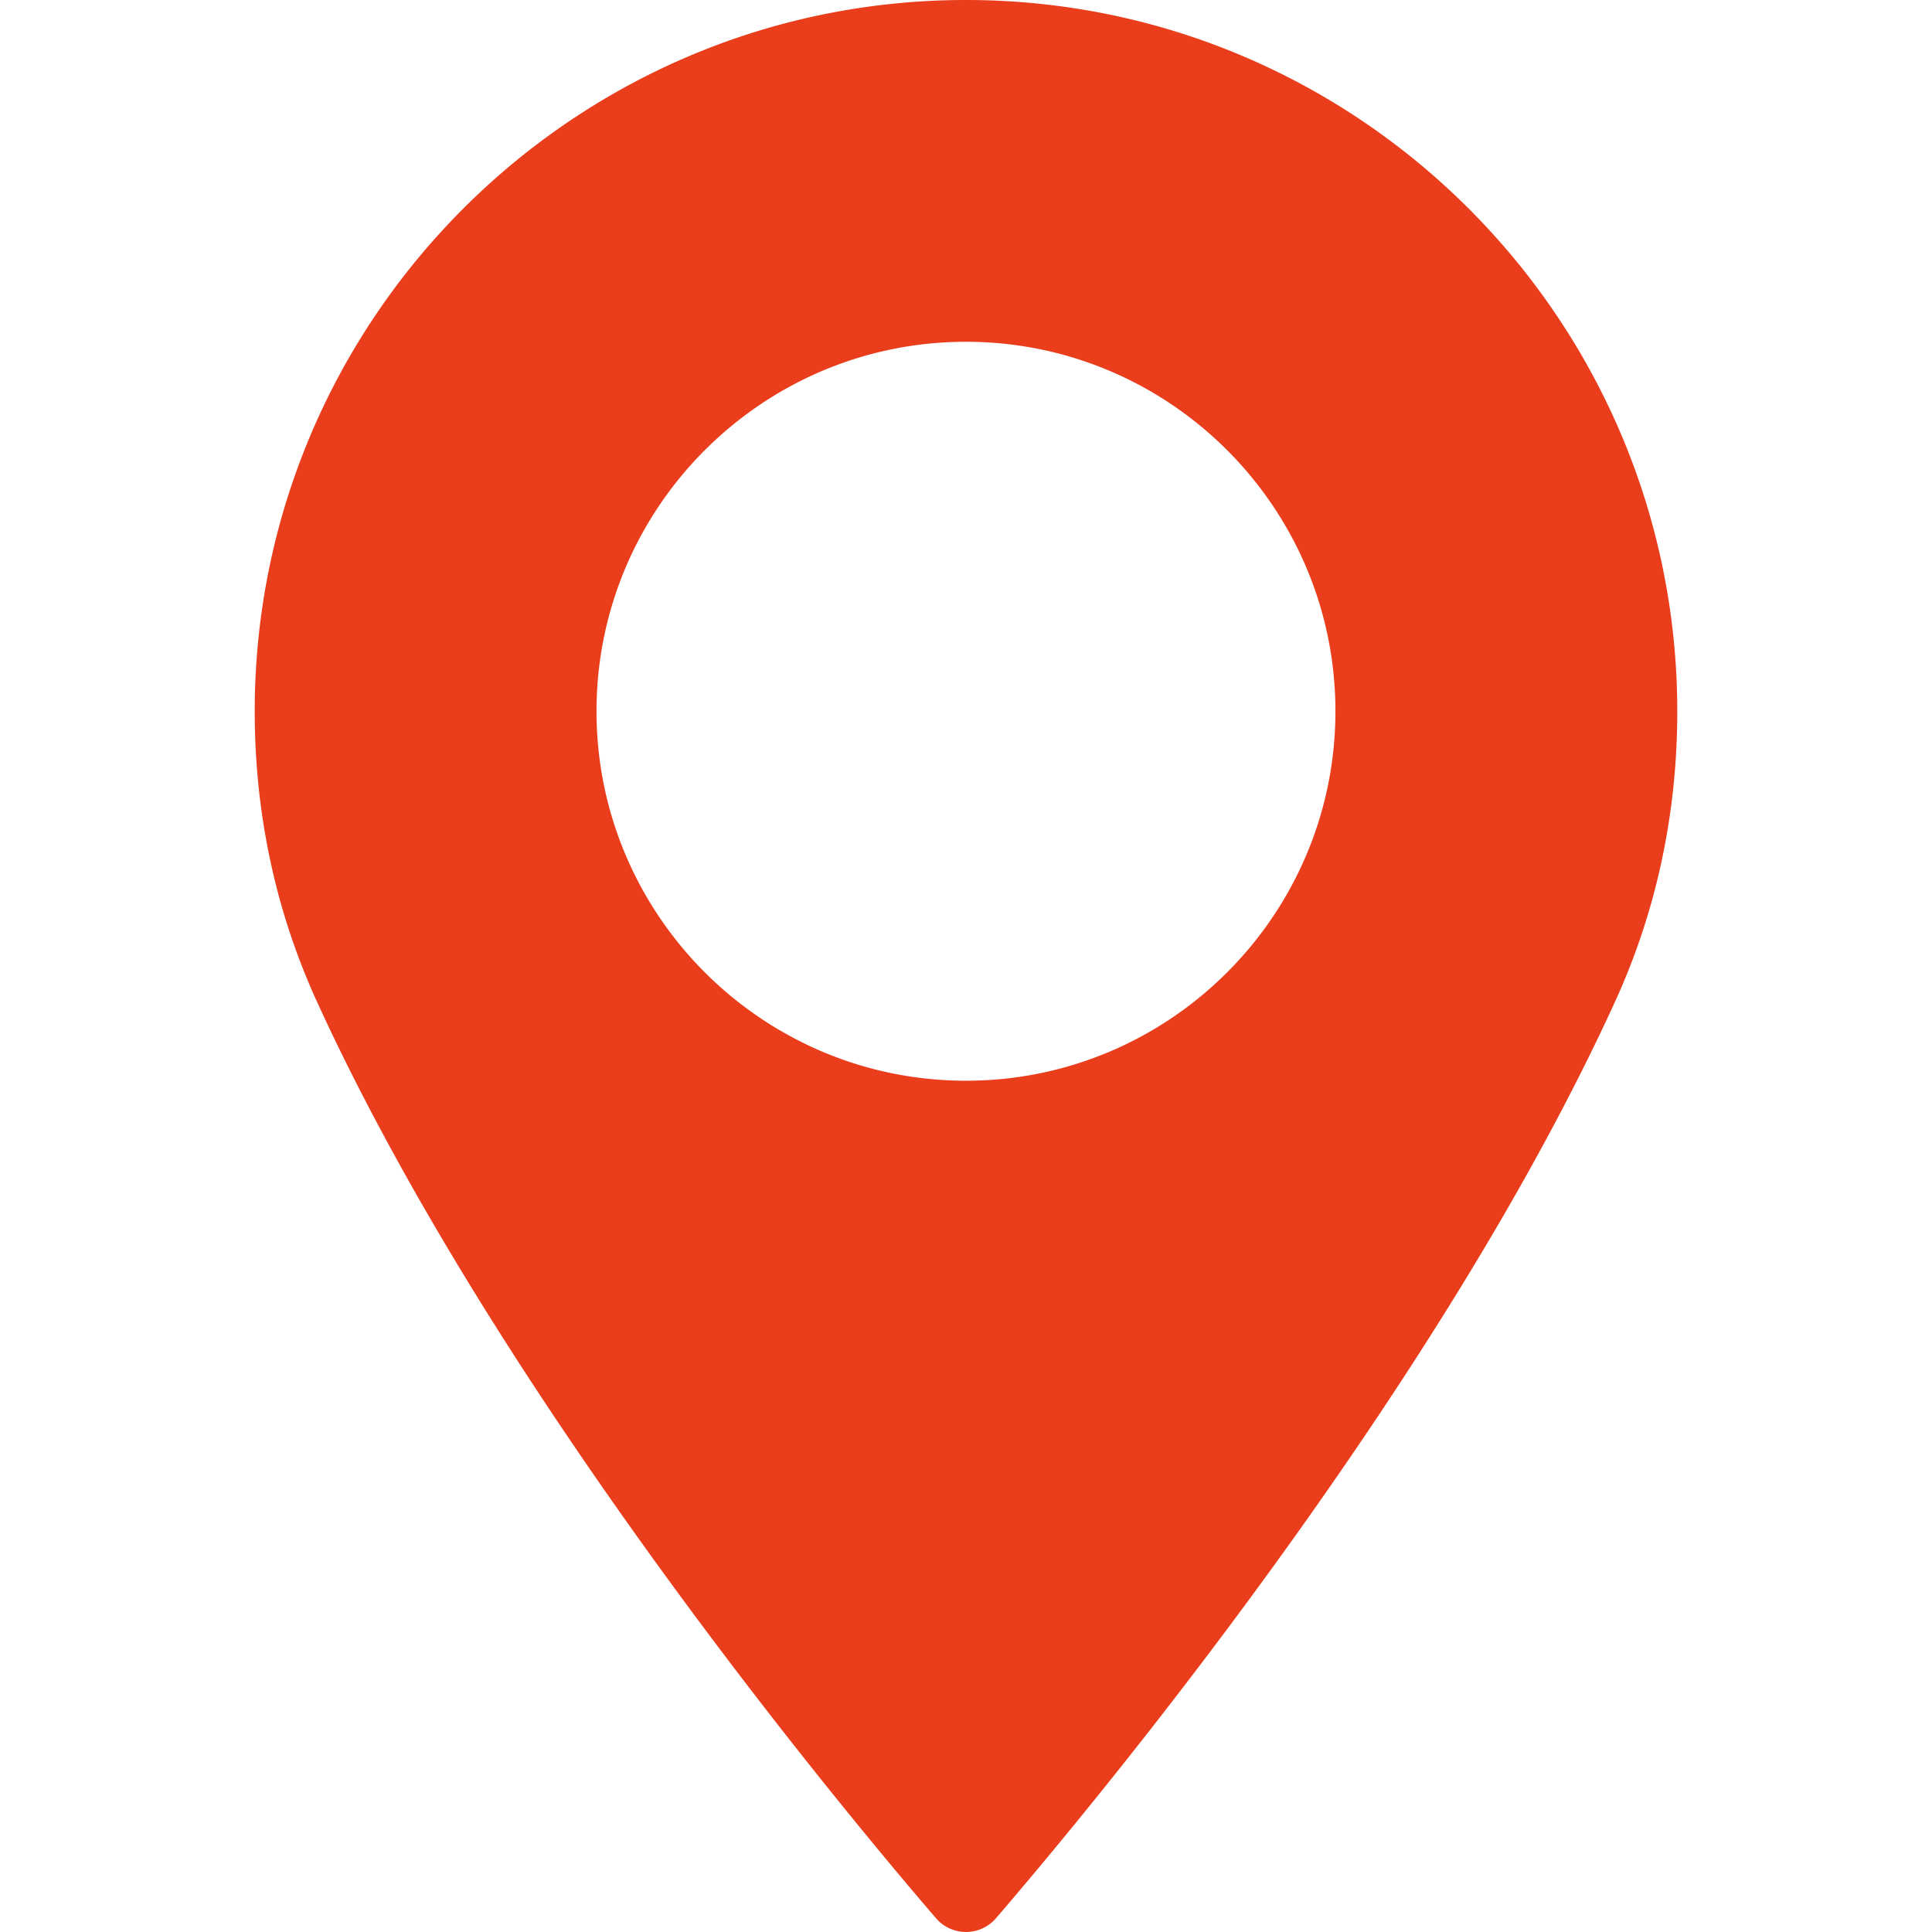
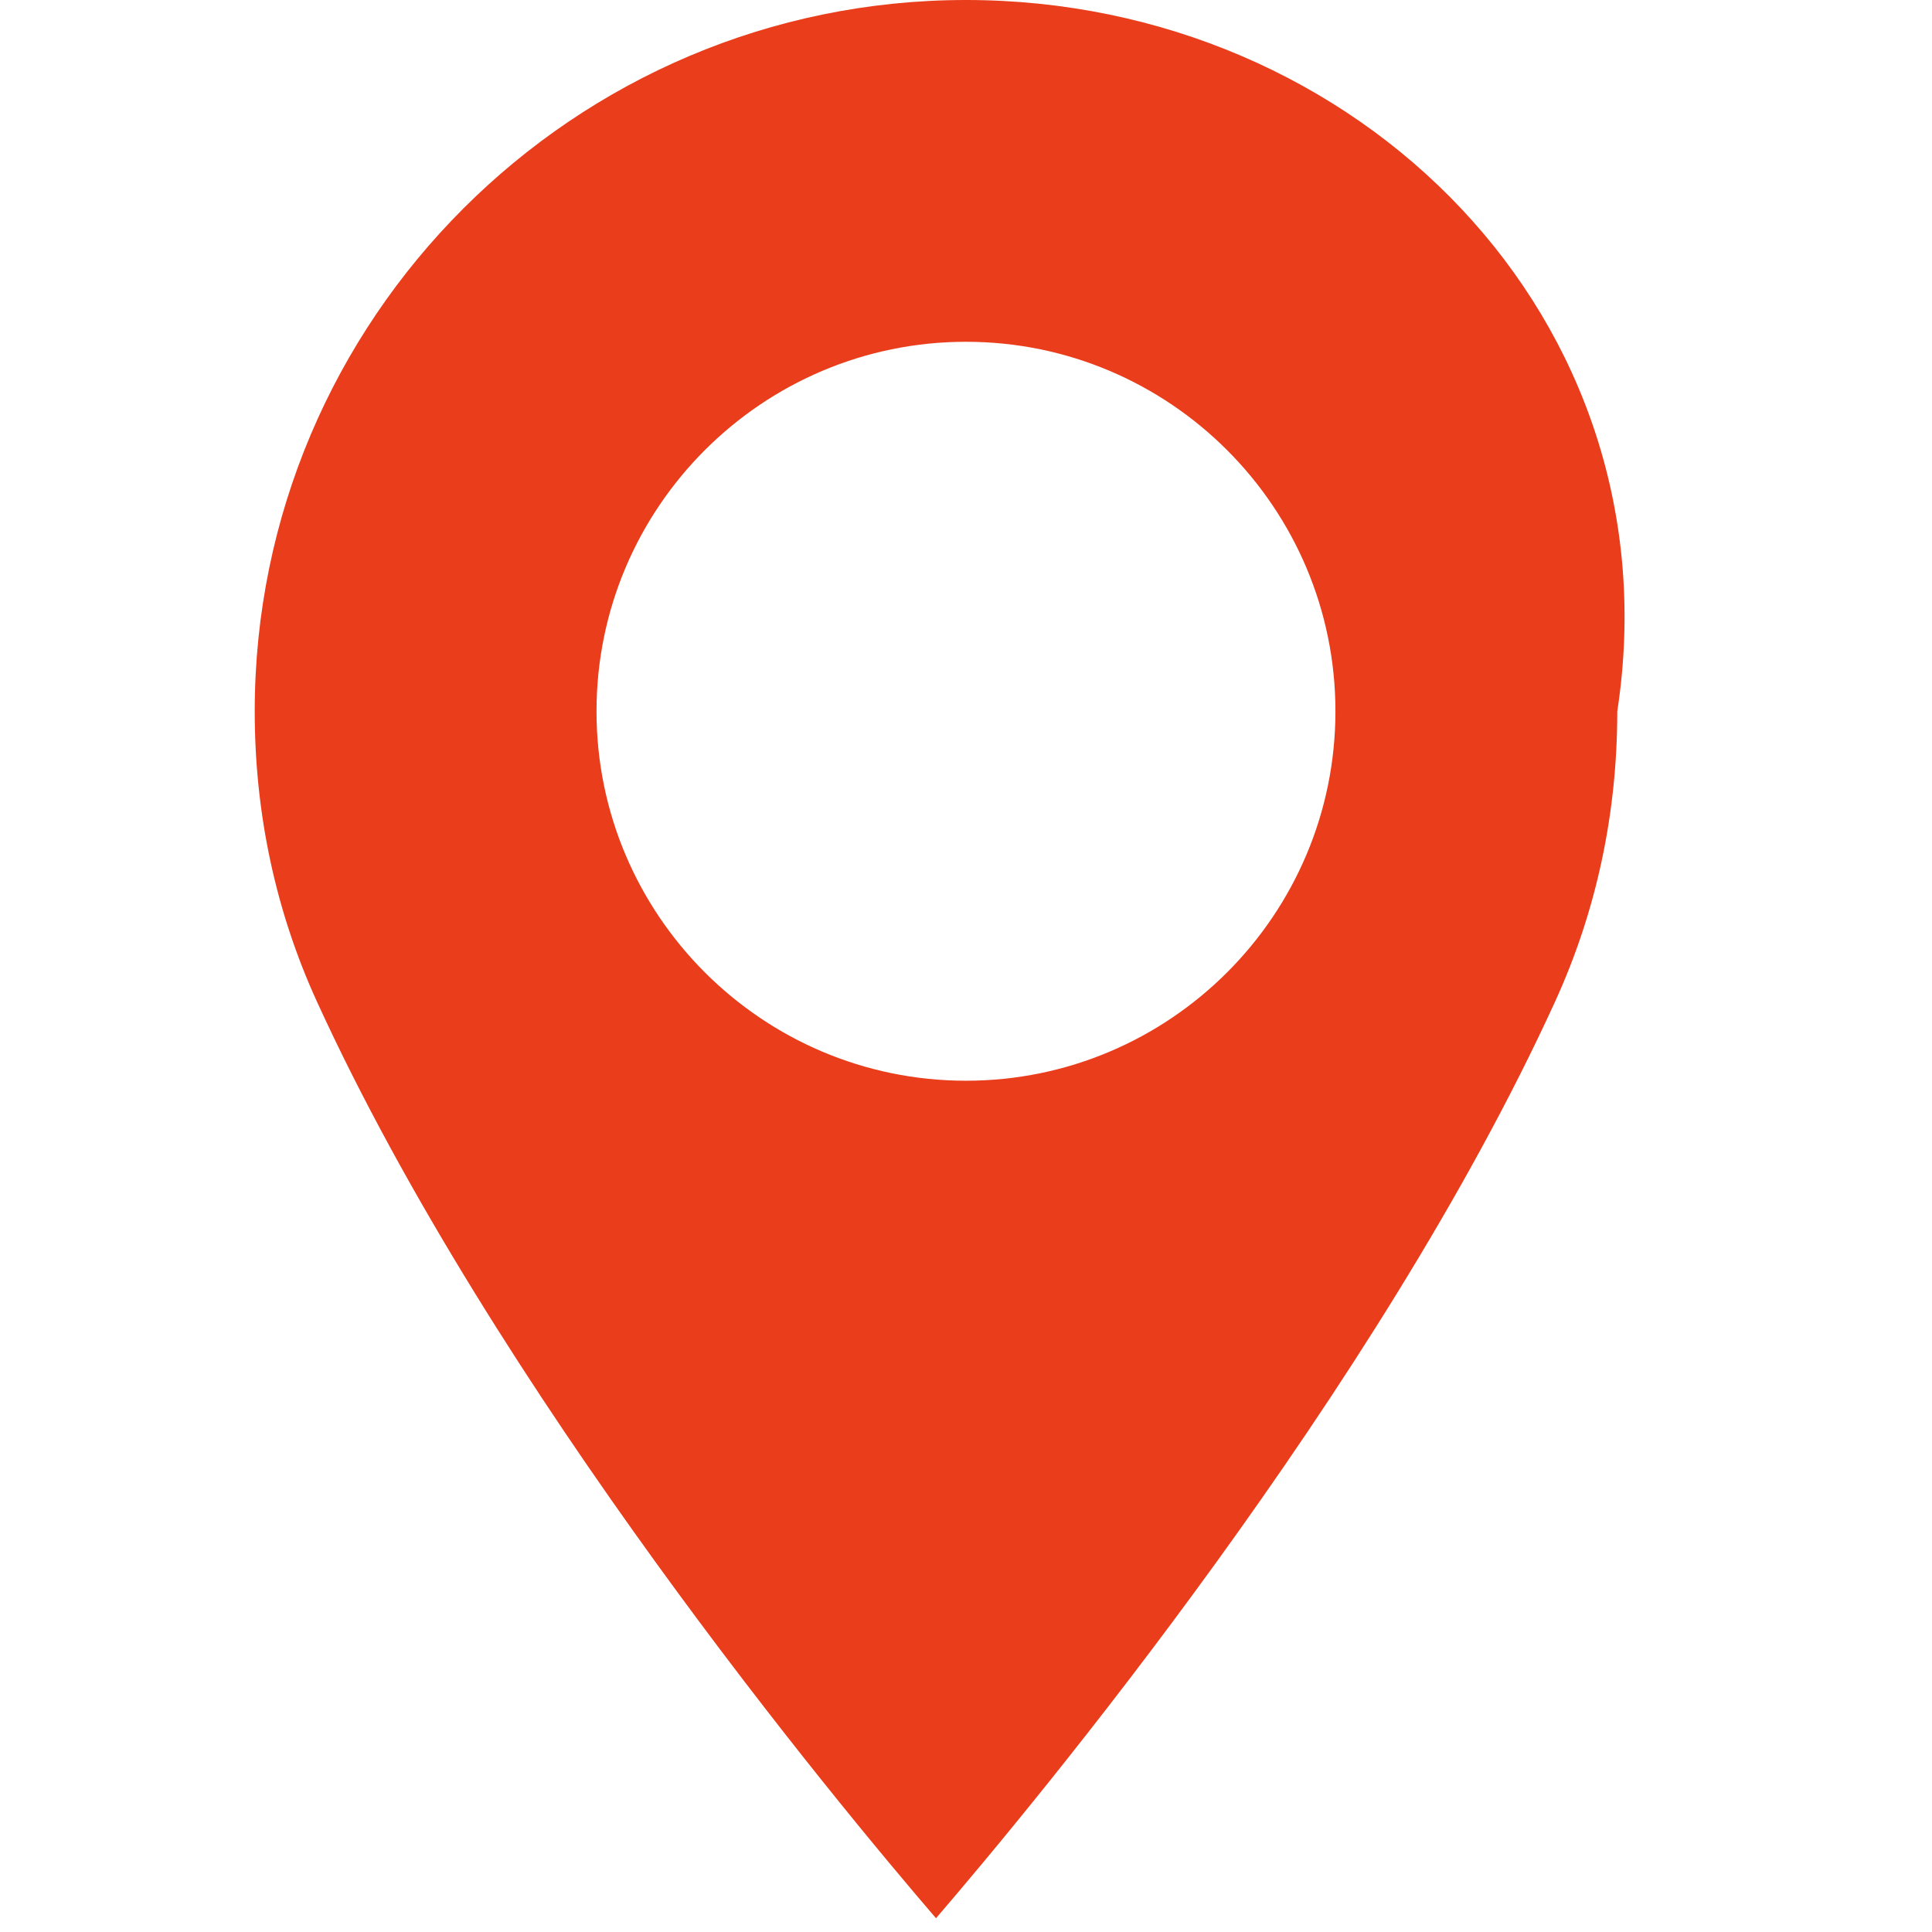
<svg xmlns="http://www.w3.org/2000/svg" width="97.713" height="97.713" viewBox="0 0 97.713 97.713" fill="#e93d1b">
-   <path d="M48.855 0C29.021 0 12.883 16.138 12.883 35.974c0 5.174 1.059 10.114 3.146 14.684 8.994 19.681 26.238 40.46 31.31 46.359a2.003 2.003 0 0 0 3.034 0c5.07-5.898 22.314-26.676 31.311-46.359 2.088-4.57 3.146-9.51 3.146-14.684C84.828 16.138 68.69 0 48.855 0zm0 54.659c-10.303 0-18.686-8.383-18.686-18.686 0-10.304 8.383-18.687 18.686-18.687s18.686 8.383 18.686 18.687c.001 10.303-8.382 18.686-18.686 18.686z" />
+   <path d="M48.855 0C29.021 0 12.883 16.138 12.883 35.974c0 5.174 1.059 10.114 3.146 14.684 8.994 19.681 26.238 40.46 31.31 46.359c5.07-5.898 22.314-26.676 31.311-46.359 2.088-4.57 3.146-9.51 3.146-14.684C84.828 16.138 68.69 0 48.855 0zm0 54.659c-10.303 0-18.686-8.383-18.686-18.686 0-10.304 8.383-18.687 18.686-18.687s18.686 8.383 18.686 18.687c.001 10.303-8.382 18.686-18.686 18.686z" />
</svg>